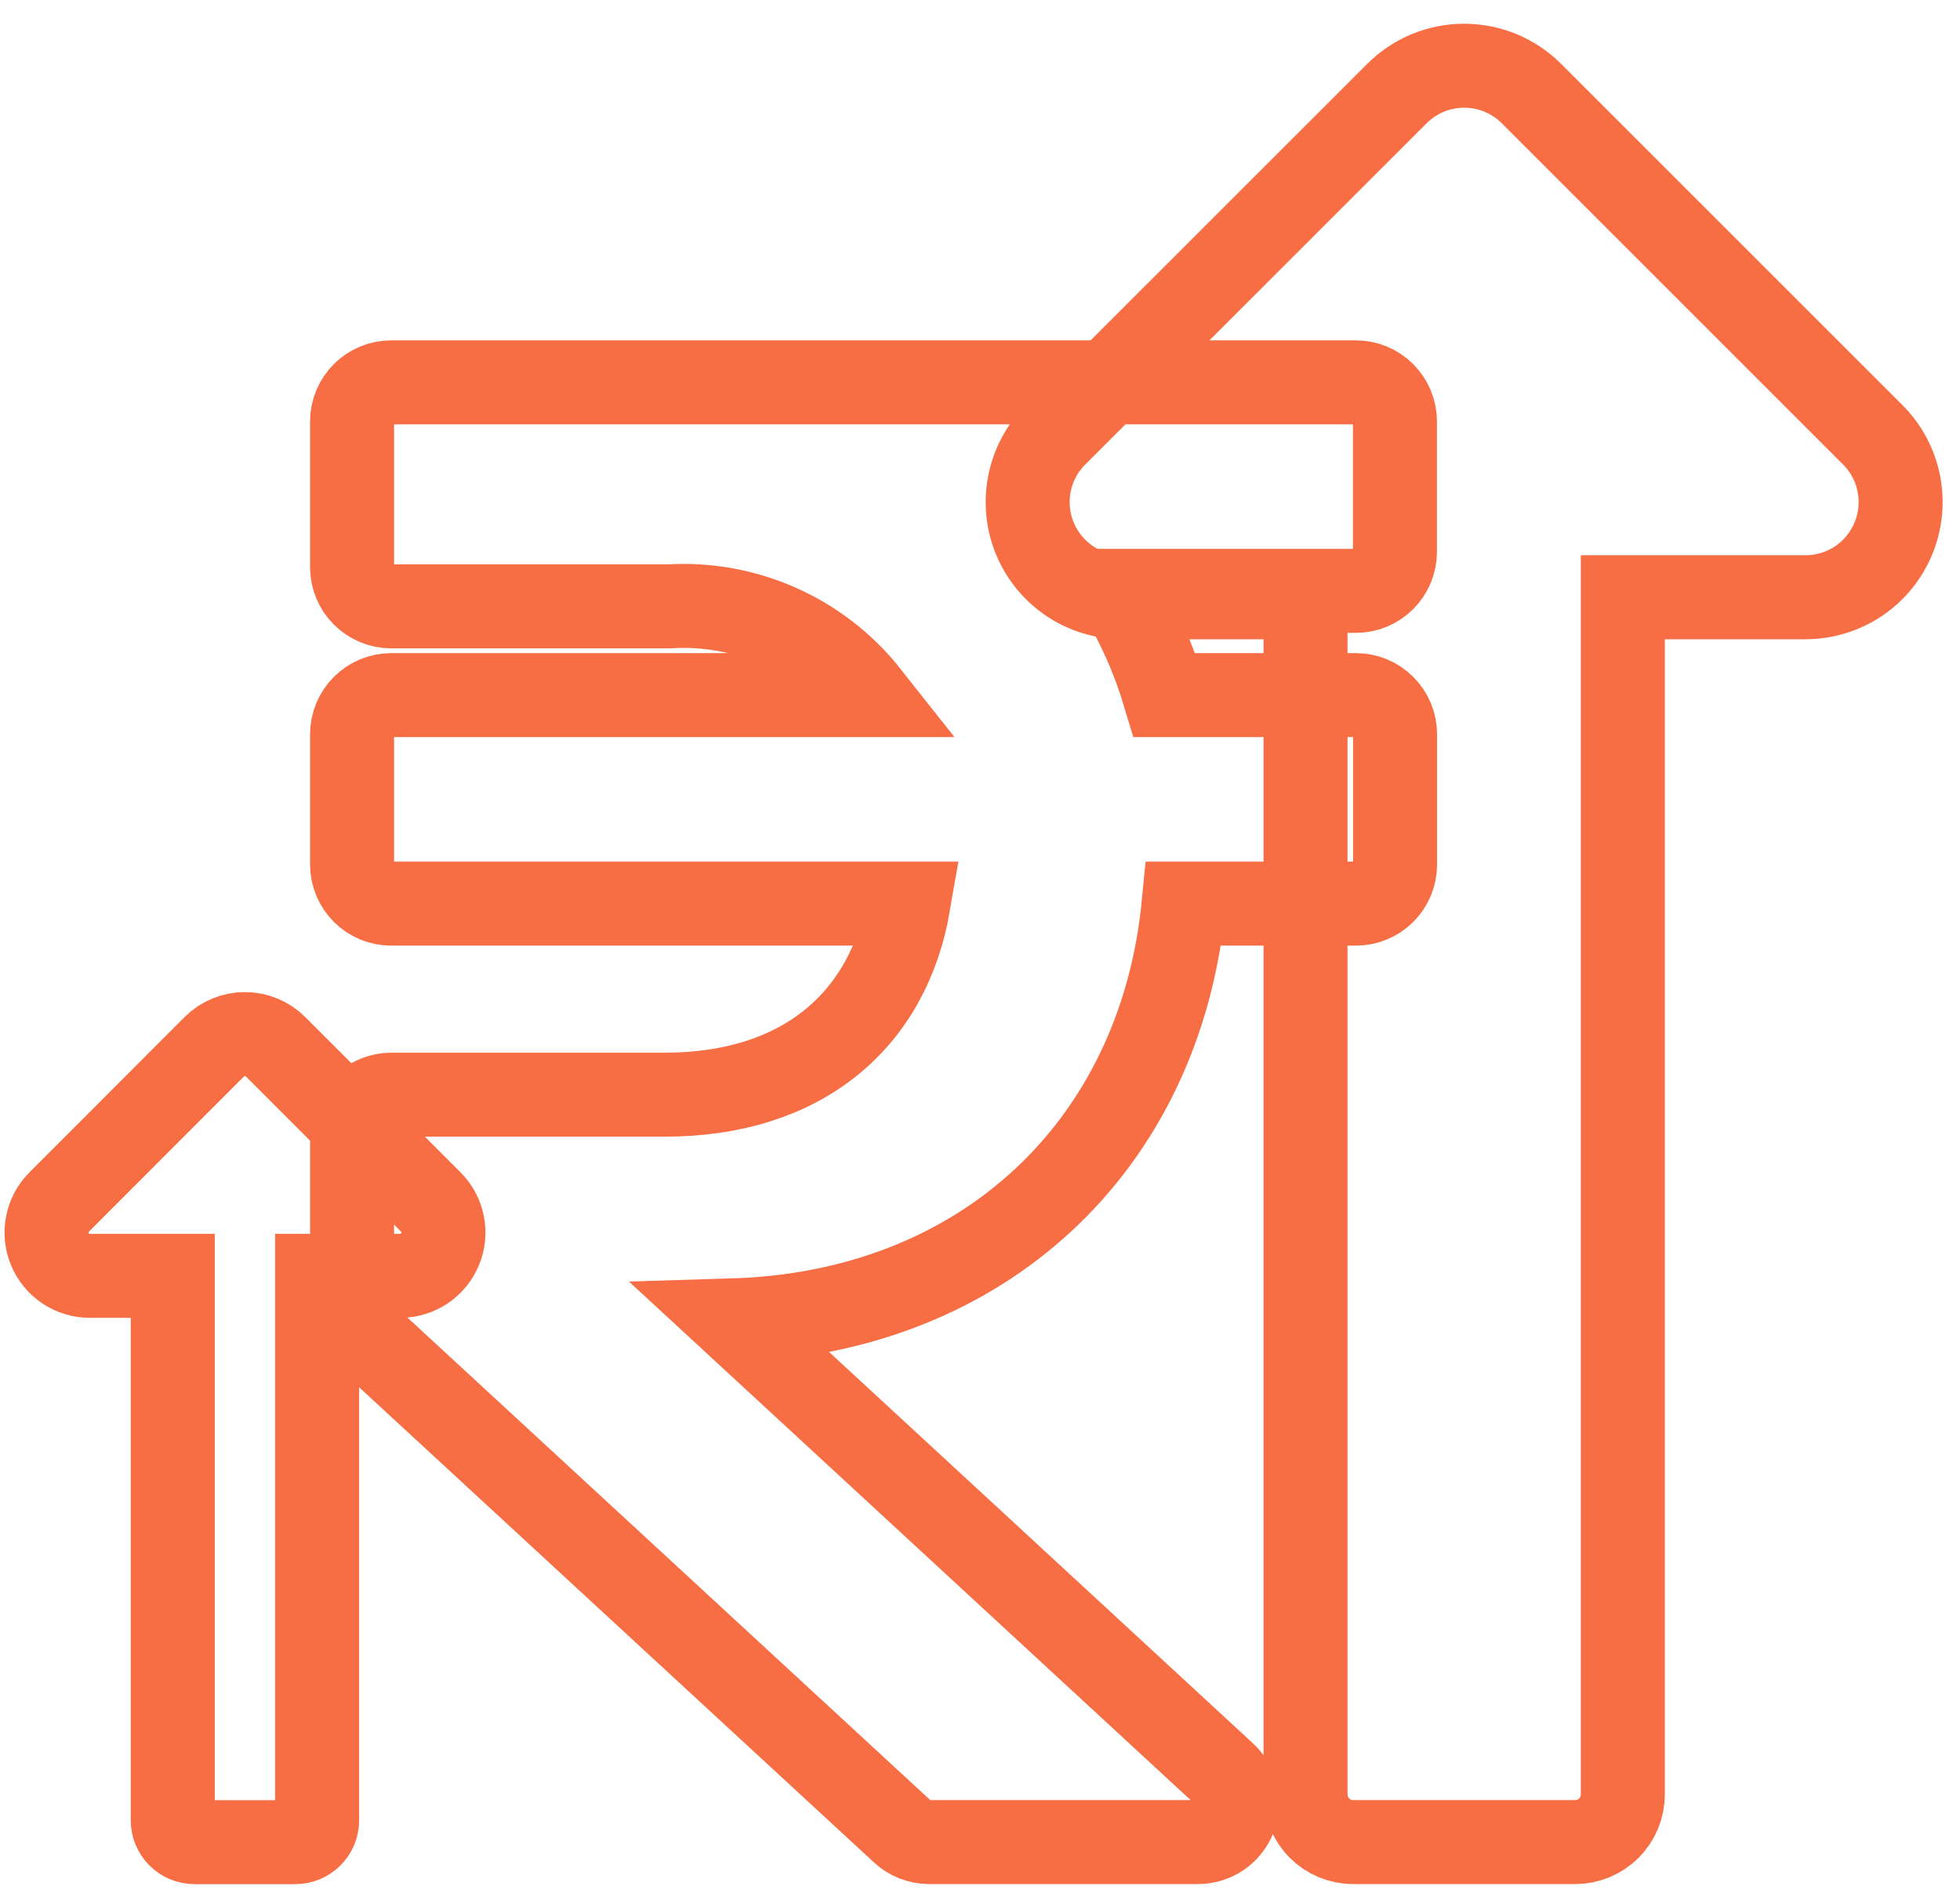
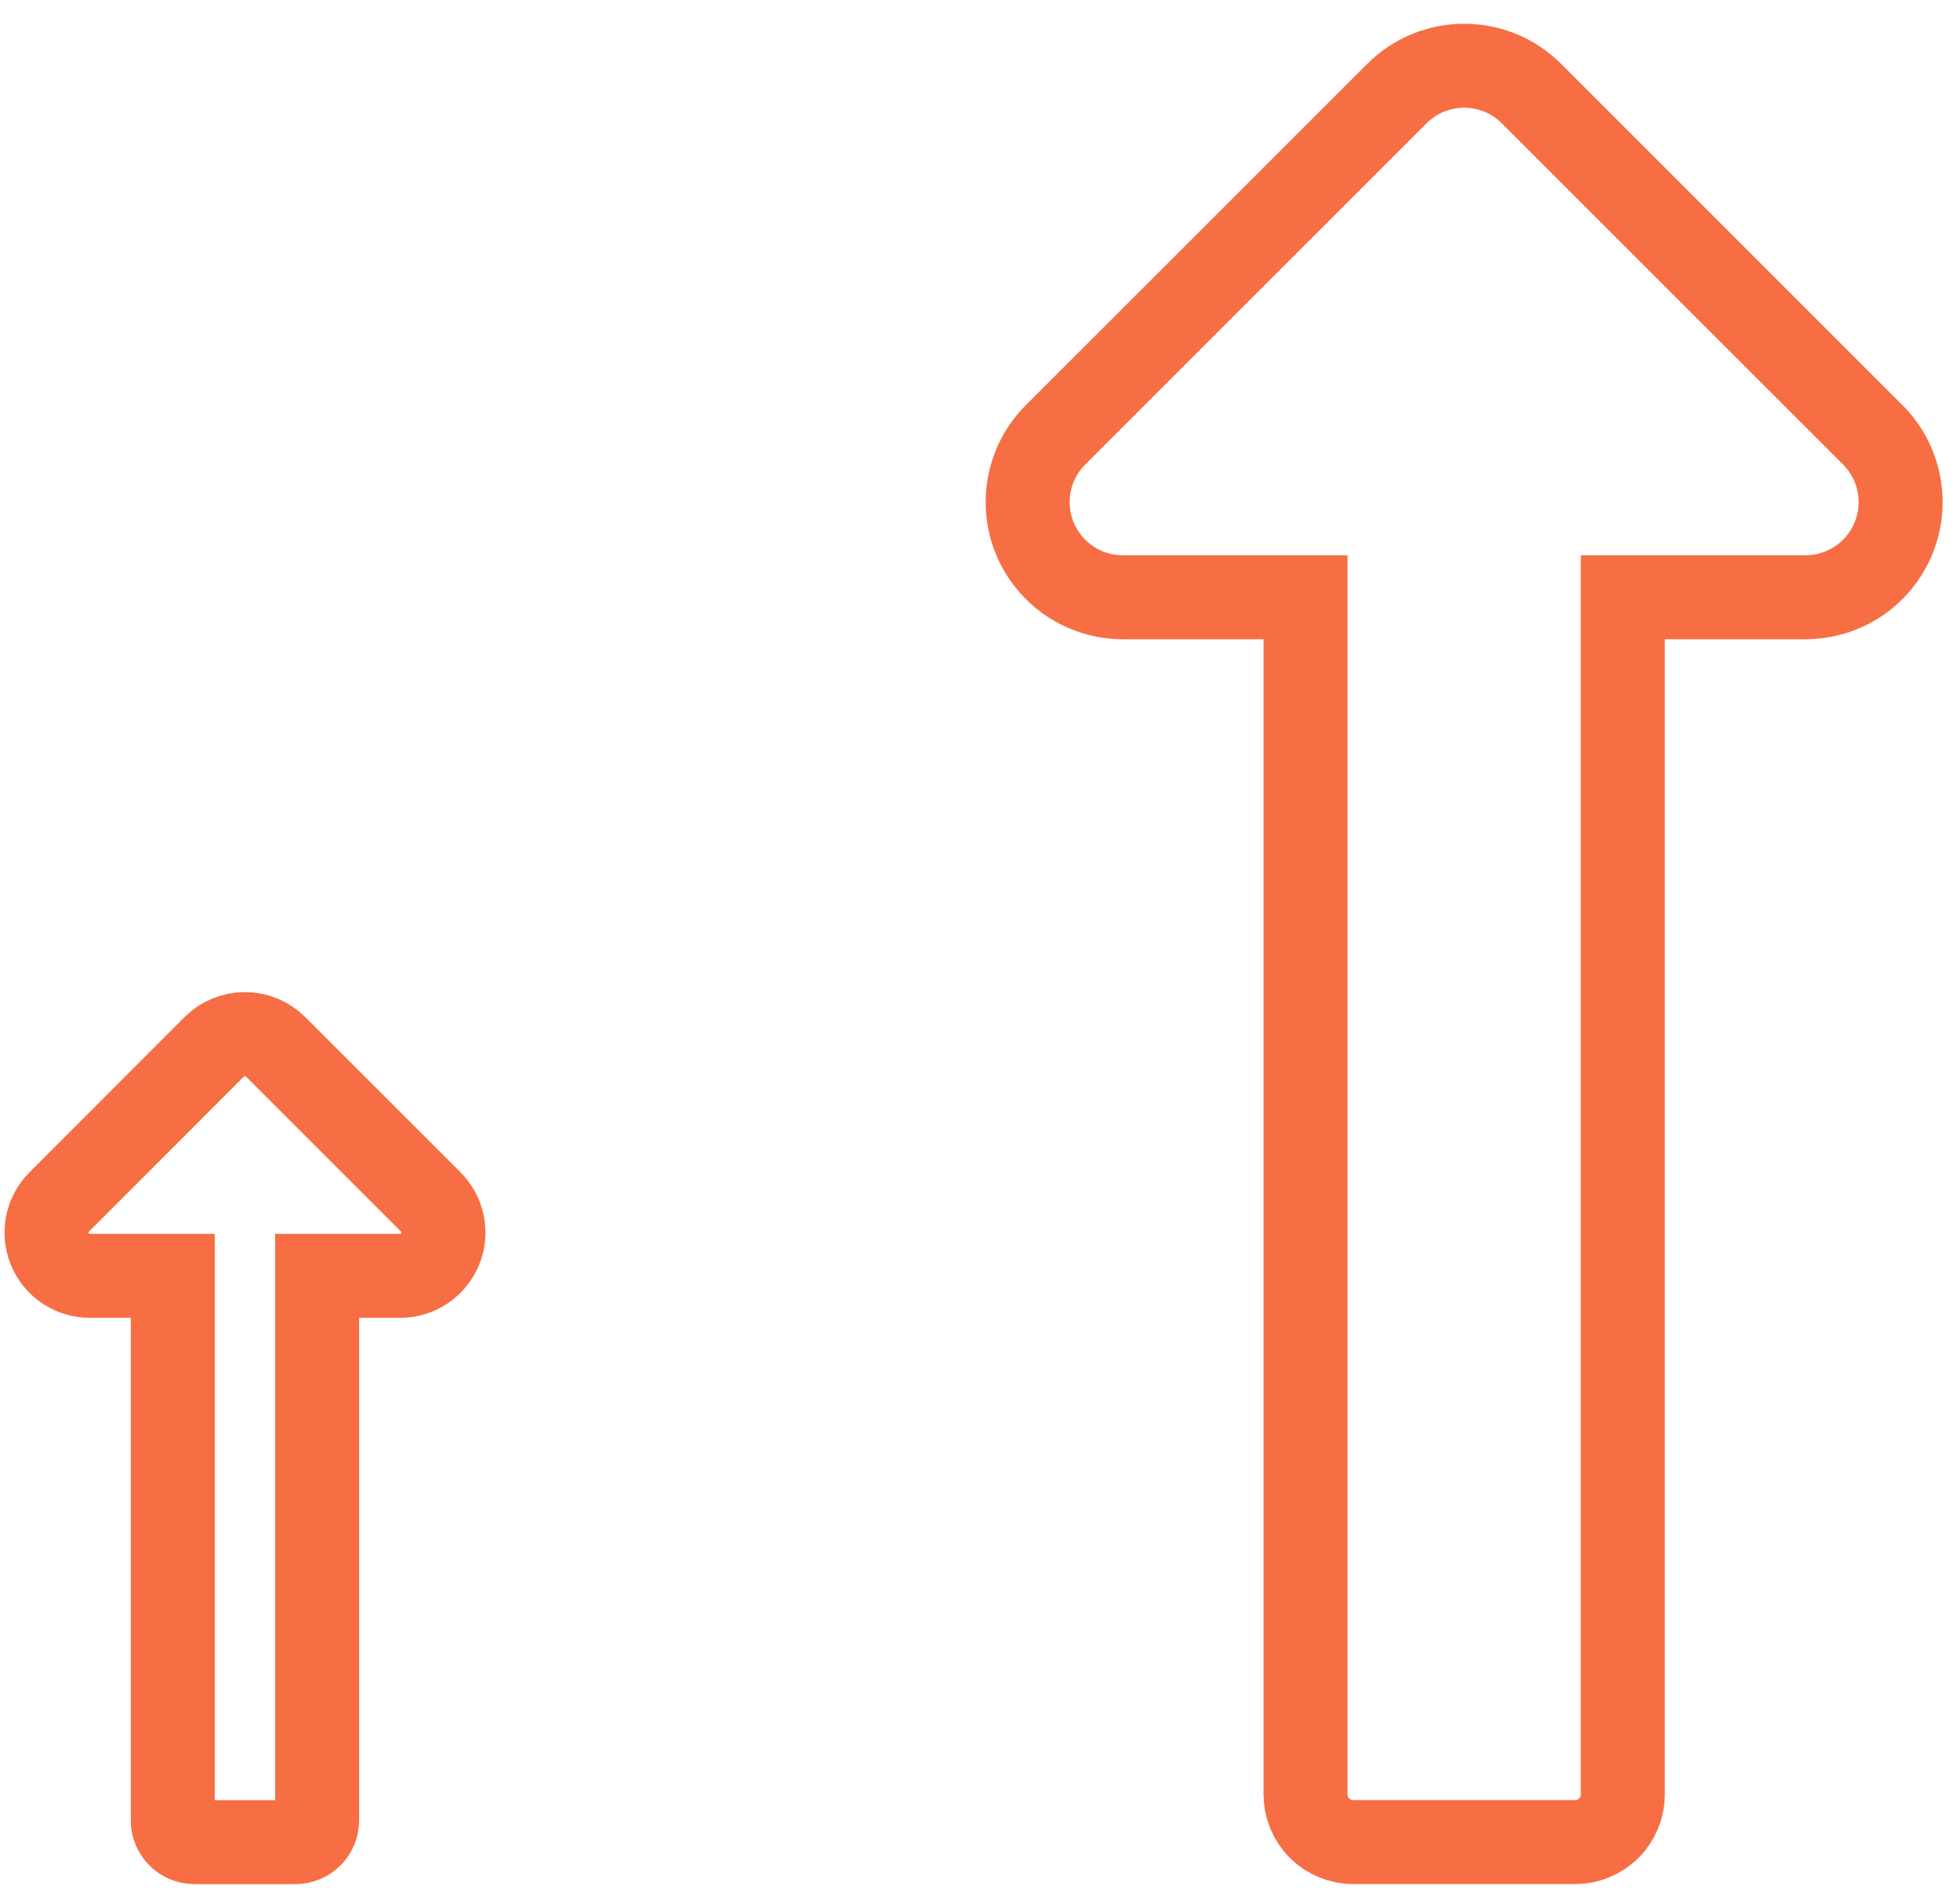
<svg xmlns="http://www.w3.org/2000/svg" width="35" height="34" viewBox="0 0 35 34" fill="none">
  <path d="M23.313 10.667V32.05C23.313 32.275 23.403 32.491 23.562 32.651C23.721 32.81 23.938 32.9 24.163 32.9H28.129C28.241 32.9 28.351 32.878 28.454 32.835C28.557 32.792 28.651 32.73 28.73 32.651C28.809 32.572 28.871 32.478 28.914 32.375C28.957 32.272 28.979 32.161 28.979 32.05V10.667H32.24C32.577 10.667 32.905 10.567 33.185 10.381C33.464 10.194 33.682 9.928 33.81 9.618C33.939 9.307 33.973 8.966 33.907 8.636C33.842 8.306 33.68 8.004 33.442 7.766L27.348 1.672C27.19 1.514 27.003 1.389 26.797 1.303C26.59 1.218 26.369 1.174 26.146 1.174C25.923 1.174 25.702 1.218 25.495 1.303C25.289 1.389 25.102 1.514 24.944 1.672L18.849 7.766C18.611 8.004 18.449 8.306 18.384 8.636C18.318 8.966 18.352 9.307 18.48 9.618C18.609 9.928 18.827 10.194 19.106 10.381C19.386 10.567 19.714 10.667 20.05 10.667H23.313Z" stroke="#F76E45" stroke-width="1.5" />
-   <path d="M24.214 10.553C24.398 10.553 24.576 10.479 24.706 10.348C24.837 10.217 24.91 10.039 24.91 9.854V7.527C24.91 7.342 24.836 7.165 24.706 7.034C24.575 6.903 24.398 6.829 24.214 6.829H6.986C6.8 6.829 6.623 6.902 6.492 7.033C6.361 7.164 6.287 7.342 6.287 7.527V10.131C6.287 10.223 6.305 10.313 6.34 10.398C6.375 10.483 6.427 10.56 6.492 10.625C6.557 10.69 6.634 10.741 6.718 10.776C6.803 10.812 6.894 10.83 6.986 10.83H11.948C12.624 10.788 13.299 10.911 13.917 11.187C14.535 11.463 15.077 11.885 15.496 12.415H6.986C6.8 12.415 6.623 12.489 6.492 12.62C6.361 12.751 6.287 12.928 6.287 13.114V15.441C6.287 15.626 6.361 15.804 6.492 15.935C6.623 16.066 6.8 16.139 6.986 16.139H16.224C15.862 18.239 14.306 19.551 11.874 19.551H6.986C6.894 19.551 6.803 19.57 6.718 19.605C6.634 19.64 6.557 19.691 6.492 19.756C6.427 19.821 6.375 19.898 6.34 19.983C6.305 20.068 6.287 20.159 6.287 20.25V23.335C6.287 23.432 6.307 23.527 6.346 23.615C6.385 23.704 6.441 23.783 6.512 23.848L16.117 32.714C16.246 32.833 16.414 32.899 16.589 32.9H21.393C21.534 32.9 21.671 32.857 21.788 32.778C21.904 32.698 21.993 32.586 22.044 32.455C22.095 32.323 22.105 32.18 22.073 32.043C22.041 31.906 21.969 31.782 21.865 31.687L13.089 23.583C17.541 23.448 20.721 20.475 21.138 16.139H24.214C24.399 16.139 24.576 16.066 24.707 15.935C24.838 15.804 24.912 15.626 24.912 15.441V13.114C24.912 12.928 24.838 12.751 24.707 12.62C24.576 12.489 24.399 12.415 24.214 12.415H20.796C20.601 11.762 20.323 11.136 19.968 10.553H24.214Z" stroke="#F76E45" stroke-width="1.5" />
  <path d="M3.085 22.787V32.514C3.085 32.616 3.126 32.715 3.198 32.787C3.271 32.86 3.369 32.901 3.472 32.901H5.276C5.378 32.901 5.477 32.86 5.549 32.787C5.622 32.715 5.663 32.616 5.663 32.514V22.787H7.145C7.298 22.787 7.448 22.742 7.575 22.657C7.702 22.572 7.801 22.451 7.86 22.31C7.919 22.169 7.934 22.014 7.904 21.863C7.874 21.713 7.801 21.576 7.693 21.468L4.92 18.695C4.775 18.55 4.578 18.469 4.373 18.469C4.169 18.469 3.972 18.55 3.827 18.695L1.057 21.468C0.949 21.576 0.875 21.713 0.846 21.863C0.816 22.013 0.831 22.169 0.89 22.31C0.948 22.451 1.047 22.572 1.174 22.657C1.301 22.742 1.451 22.787 1.604 22.787H3.085Z" stroke="#F76E45" stroke-width="1.5" />
</svg>